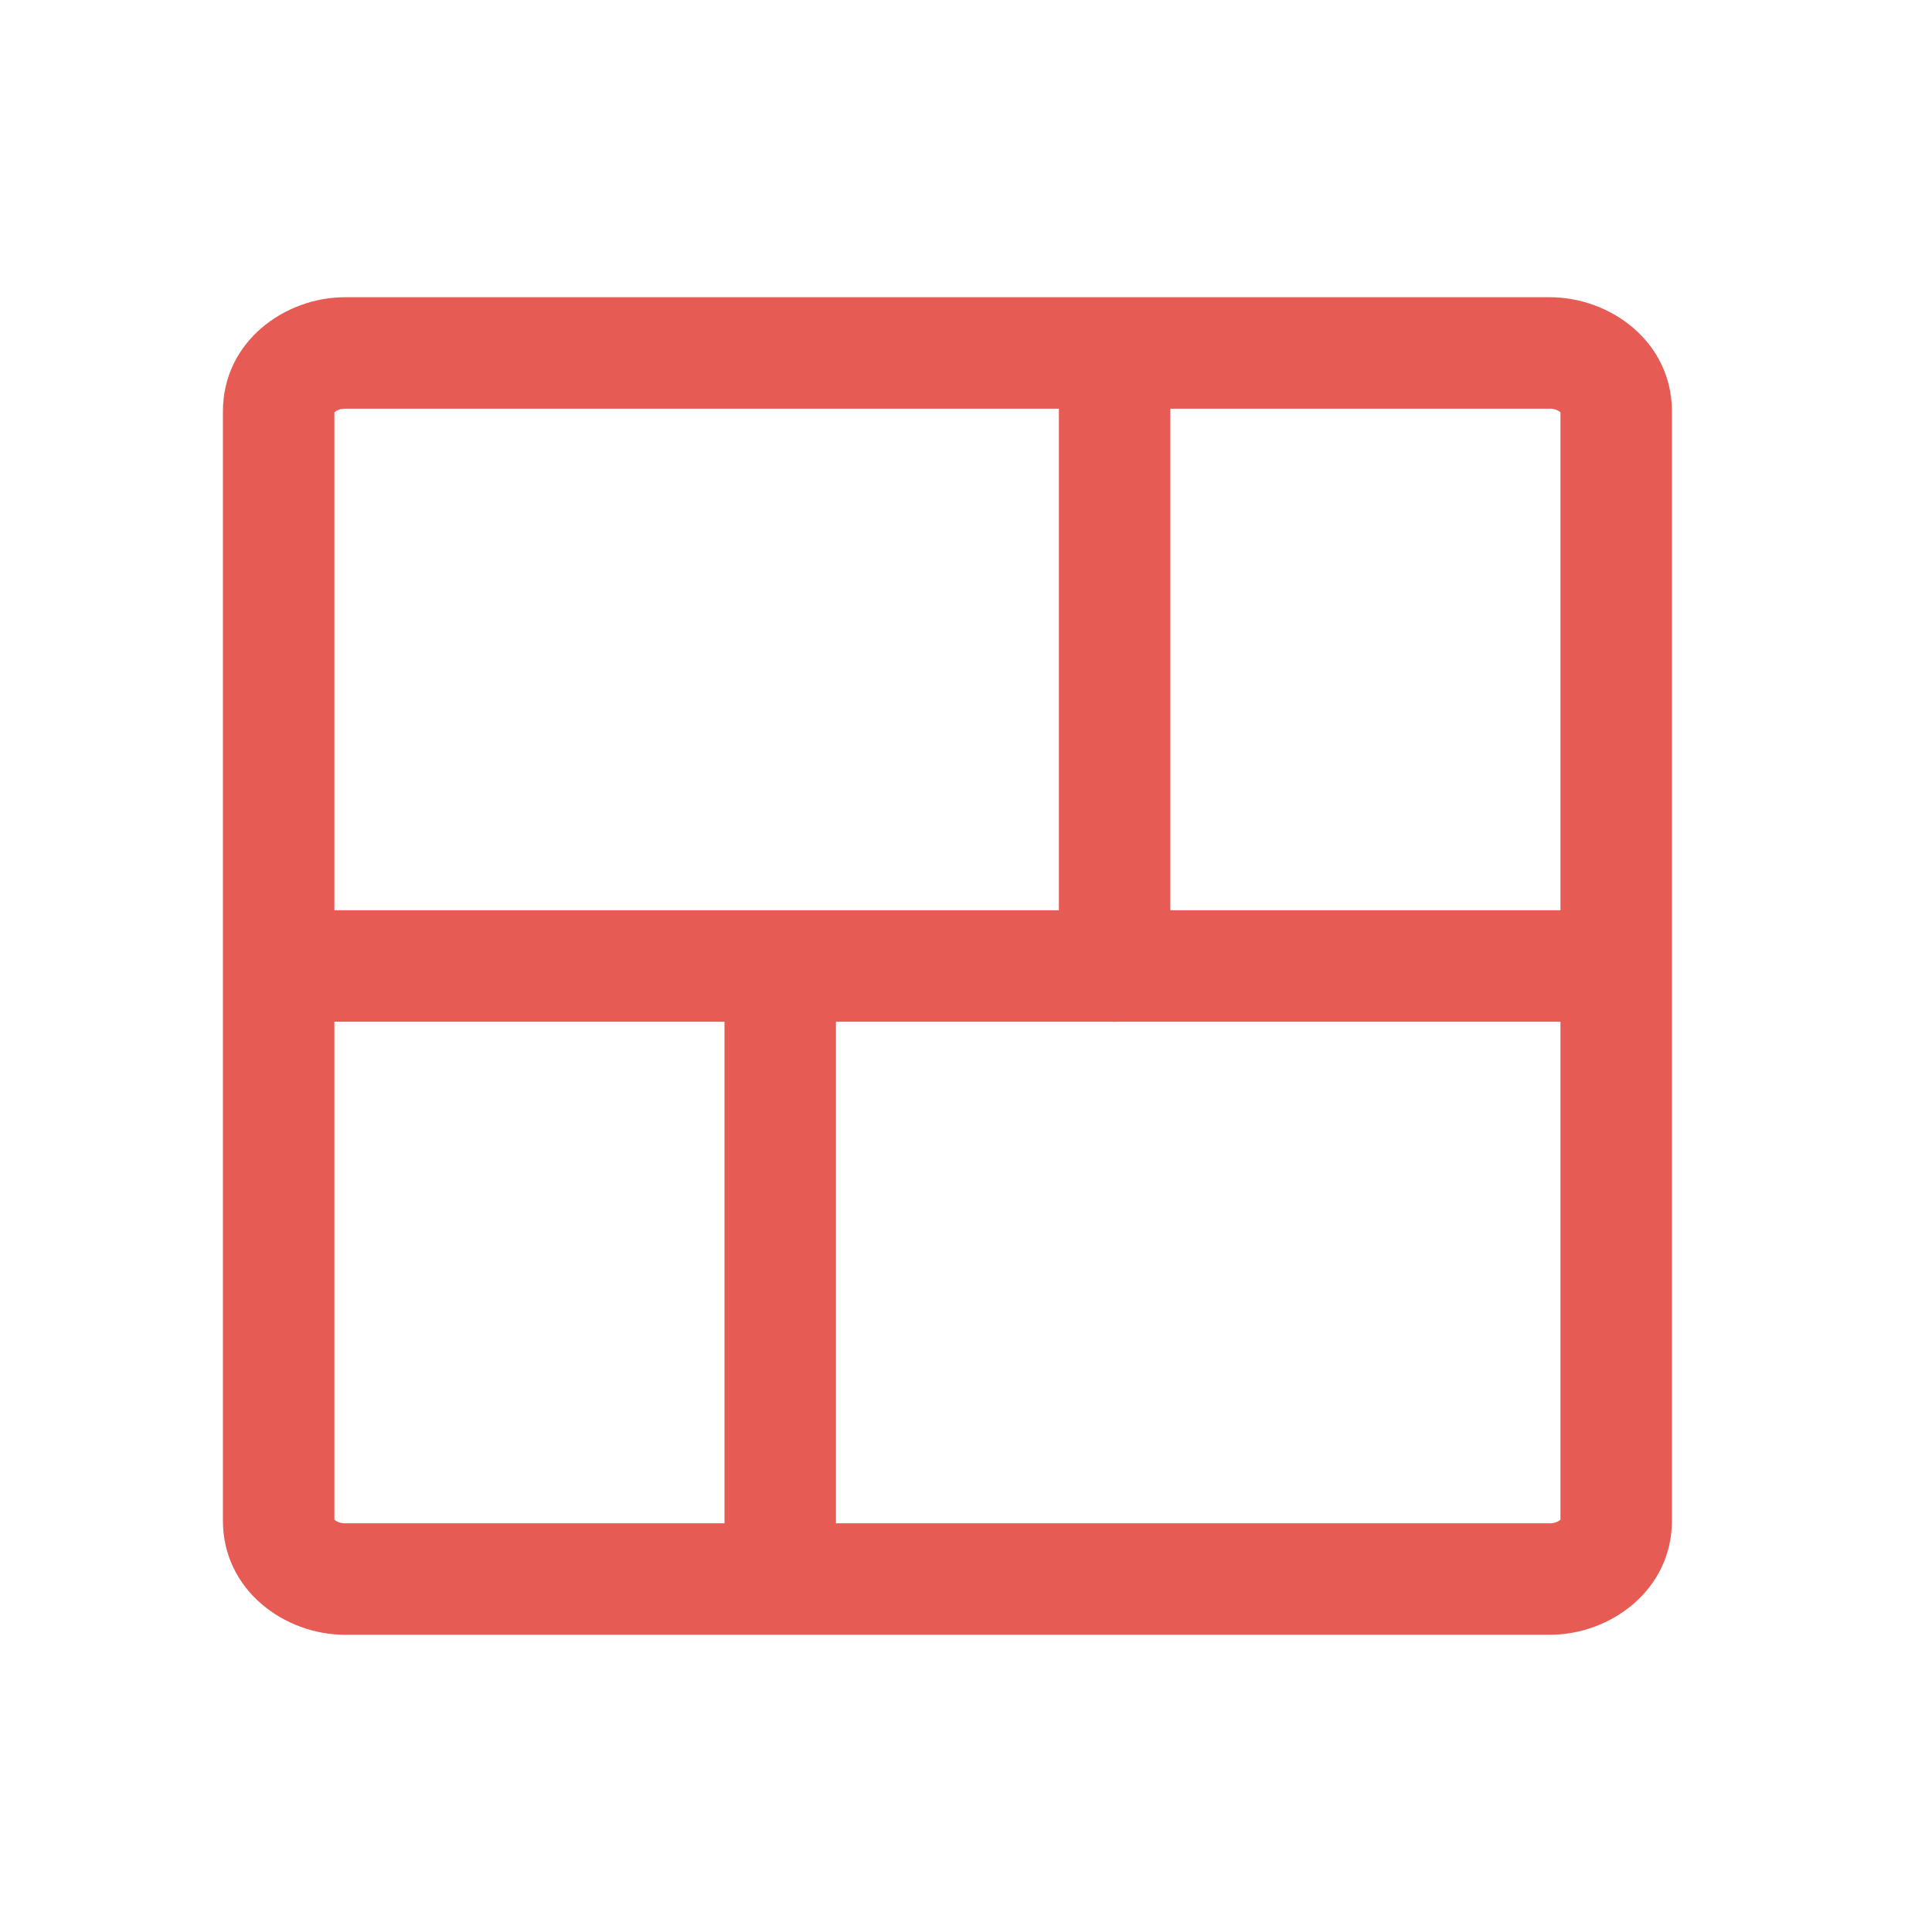
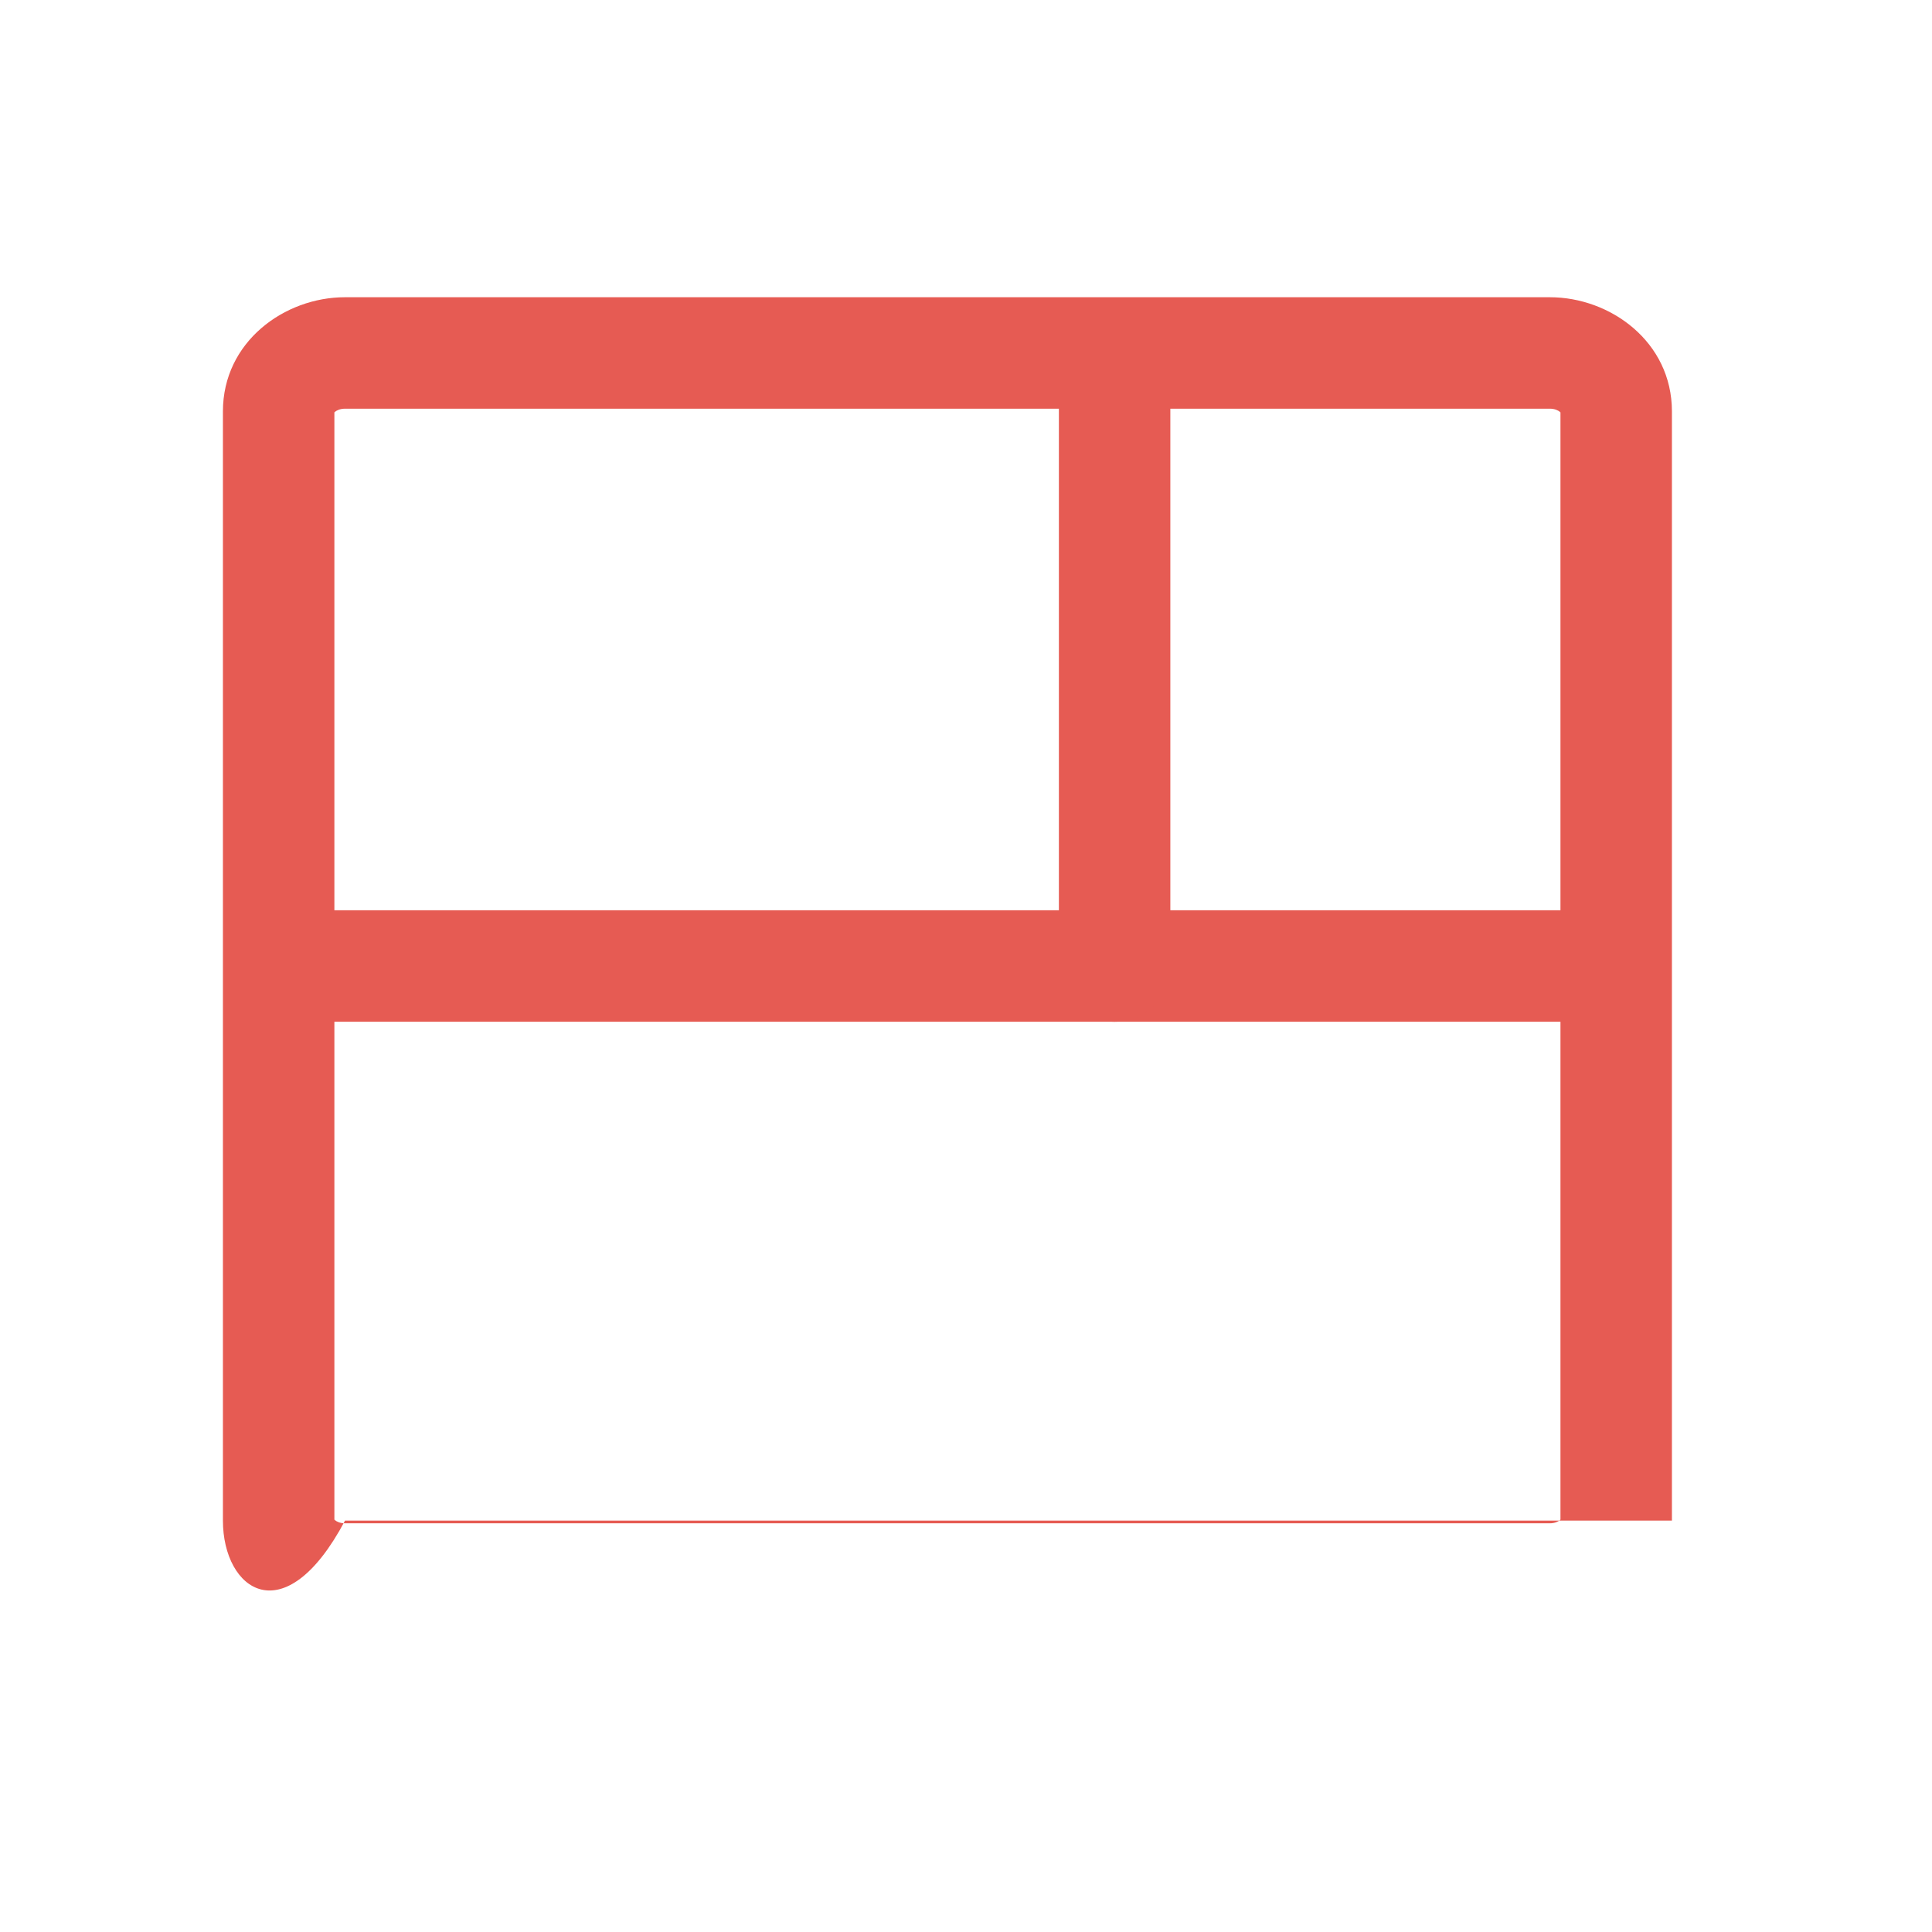
<svg xmlns="http://www.w3.org/2000/svg" width="26" height="26" viewBox="0 0 26 26" fill="none">
  <path fill-rule="evenodd" clip-rule="evenodd" d="M3.375 13C3.375 12.586 3.711 12.25 4.125 12.25H21.375C21.789 12.25 22.125 12.586 22.125 13C22.125 13.414 21.789 13.75 21.375 13.75H4.125C3.711 13.75 3.375 13.414 3.375 13Z" fill="#E65B53" />
  <path fill-rule="evenodd" clip-rule="evenodd" d="M15 4.75C15.414 4.75 15.75 5.086 15.75 5.5V13C15.75 13.414 15.414 13.75 15 13.75C14.586 13.75 14.25 13.414 14.25 13V5.5C14.25 5.086 14.586 4.75 15 4.75Z" fill="#E65B53" />
-   <path fill-rule="evenodd" clip-rule="evenodd" d="M10.5 12.625C10.914 12.625 11.25 12.961 11.25 13.375V20.875C11.25 21.289 10.914 21.625 10.5 21.625C10.086 21.625 9.75 21.289 9.75 20.875V13.375C9.75 12.961 10.086 12.625 10.5 12.625Z" fill="#E65B53" />
-   <path fill-rule="evenodd" clip-rule="evenodd" d="M4.496 5.555C4.496 5.555 4.496 5.555 4.497 5.554L4.496 5.555ZM4.5 5.55C4.502 5.548 4.504 5.546 4.507 5.543C4.528 5.525 4.574 5.5 4.643 5.5H20.857C20.926 5.5 20.972 5.525 20.993 5.543C20.996 5.546 20.998 5.548 21 5.55V20.45C20.998 20.452 20.996 20.454 20.993 20.457C20.972 20.475 20.926 20.5 20.857 20.5H4.643C4.574 20.5 4.528 20.475 4.507 20.457C4.504 20.454 4.502 20.452 4.5 20.45V5.55ZM21.004 20.445C21.004 20.445 21.004 20.445 21.003 20.446L21.004 20.445ZM21.004 5.555C21.004 5.555 21.004 5.555 21.003 5.554L21.004 5.555ZM3 5.536C3 4.6 3.828 4 4.643 4H20.857C21.672 4 22.5 4.6 22.5 5.536V20.464C22.5 21.4 21.672 22 20.857 22H4.643C3.828 22 3 21.4 3 20.464V5.536Z" fill="#E65B53" />
+   <path fill-rule="evenodd" clip-rule="evenodd" d="M4.496 5.555C4.496 5.555 4.496 5.555 4.497 5.554L4.496 5.555ZM4.5 5.55C4.502 5.548 4.504 5.546 4.507 5.543C4.528 5.525 4.574 5.5 4.643 5.5H20.857C20.926 5.5 20.972 5.525 20.993 5.543C20.996 5.546 20.998 5.548 21 5.55V20.45C20.998 20.452 20.996 20.454 20.993 20.457C20.972 20.475 20.926 20.5 20.857 20.5H4.643C4.574 20.5 4.528 20.475 4.507 20.457C4.504 20.454 4.502 20.452 4.5 20.45V5.55ZM21.004 20.445C21.004 20.445 21.004 20.445 21.003 20.446L21.004 20.445ZM21.004 5.555C21.004 5.555 21.004 5.555 21.003 5.554L21.004 5.555ZM3 5.536C3 4.6 3.828 4 4.643 4H20.857C21.672 4 22.5 4.6 22.5 5.536V20.464H4.643C3.828 22 3 21.4 3 20.464V5.536Z" fill="#E65B53" />
</svg>